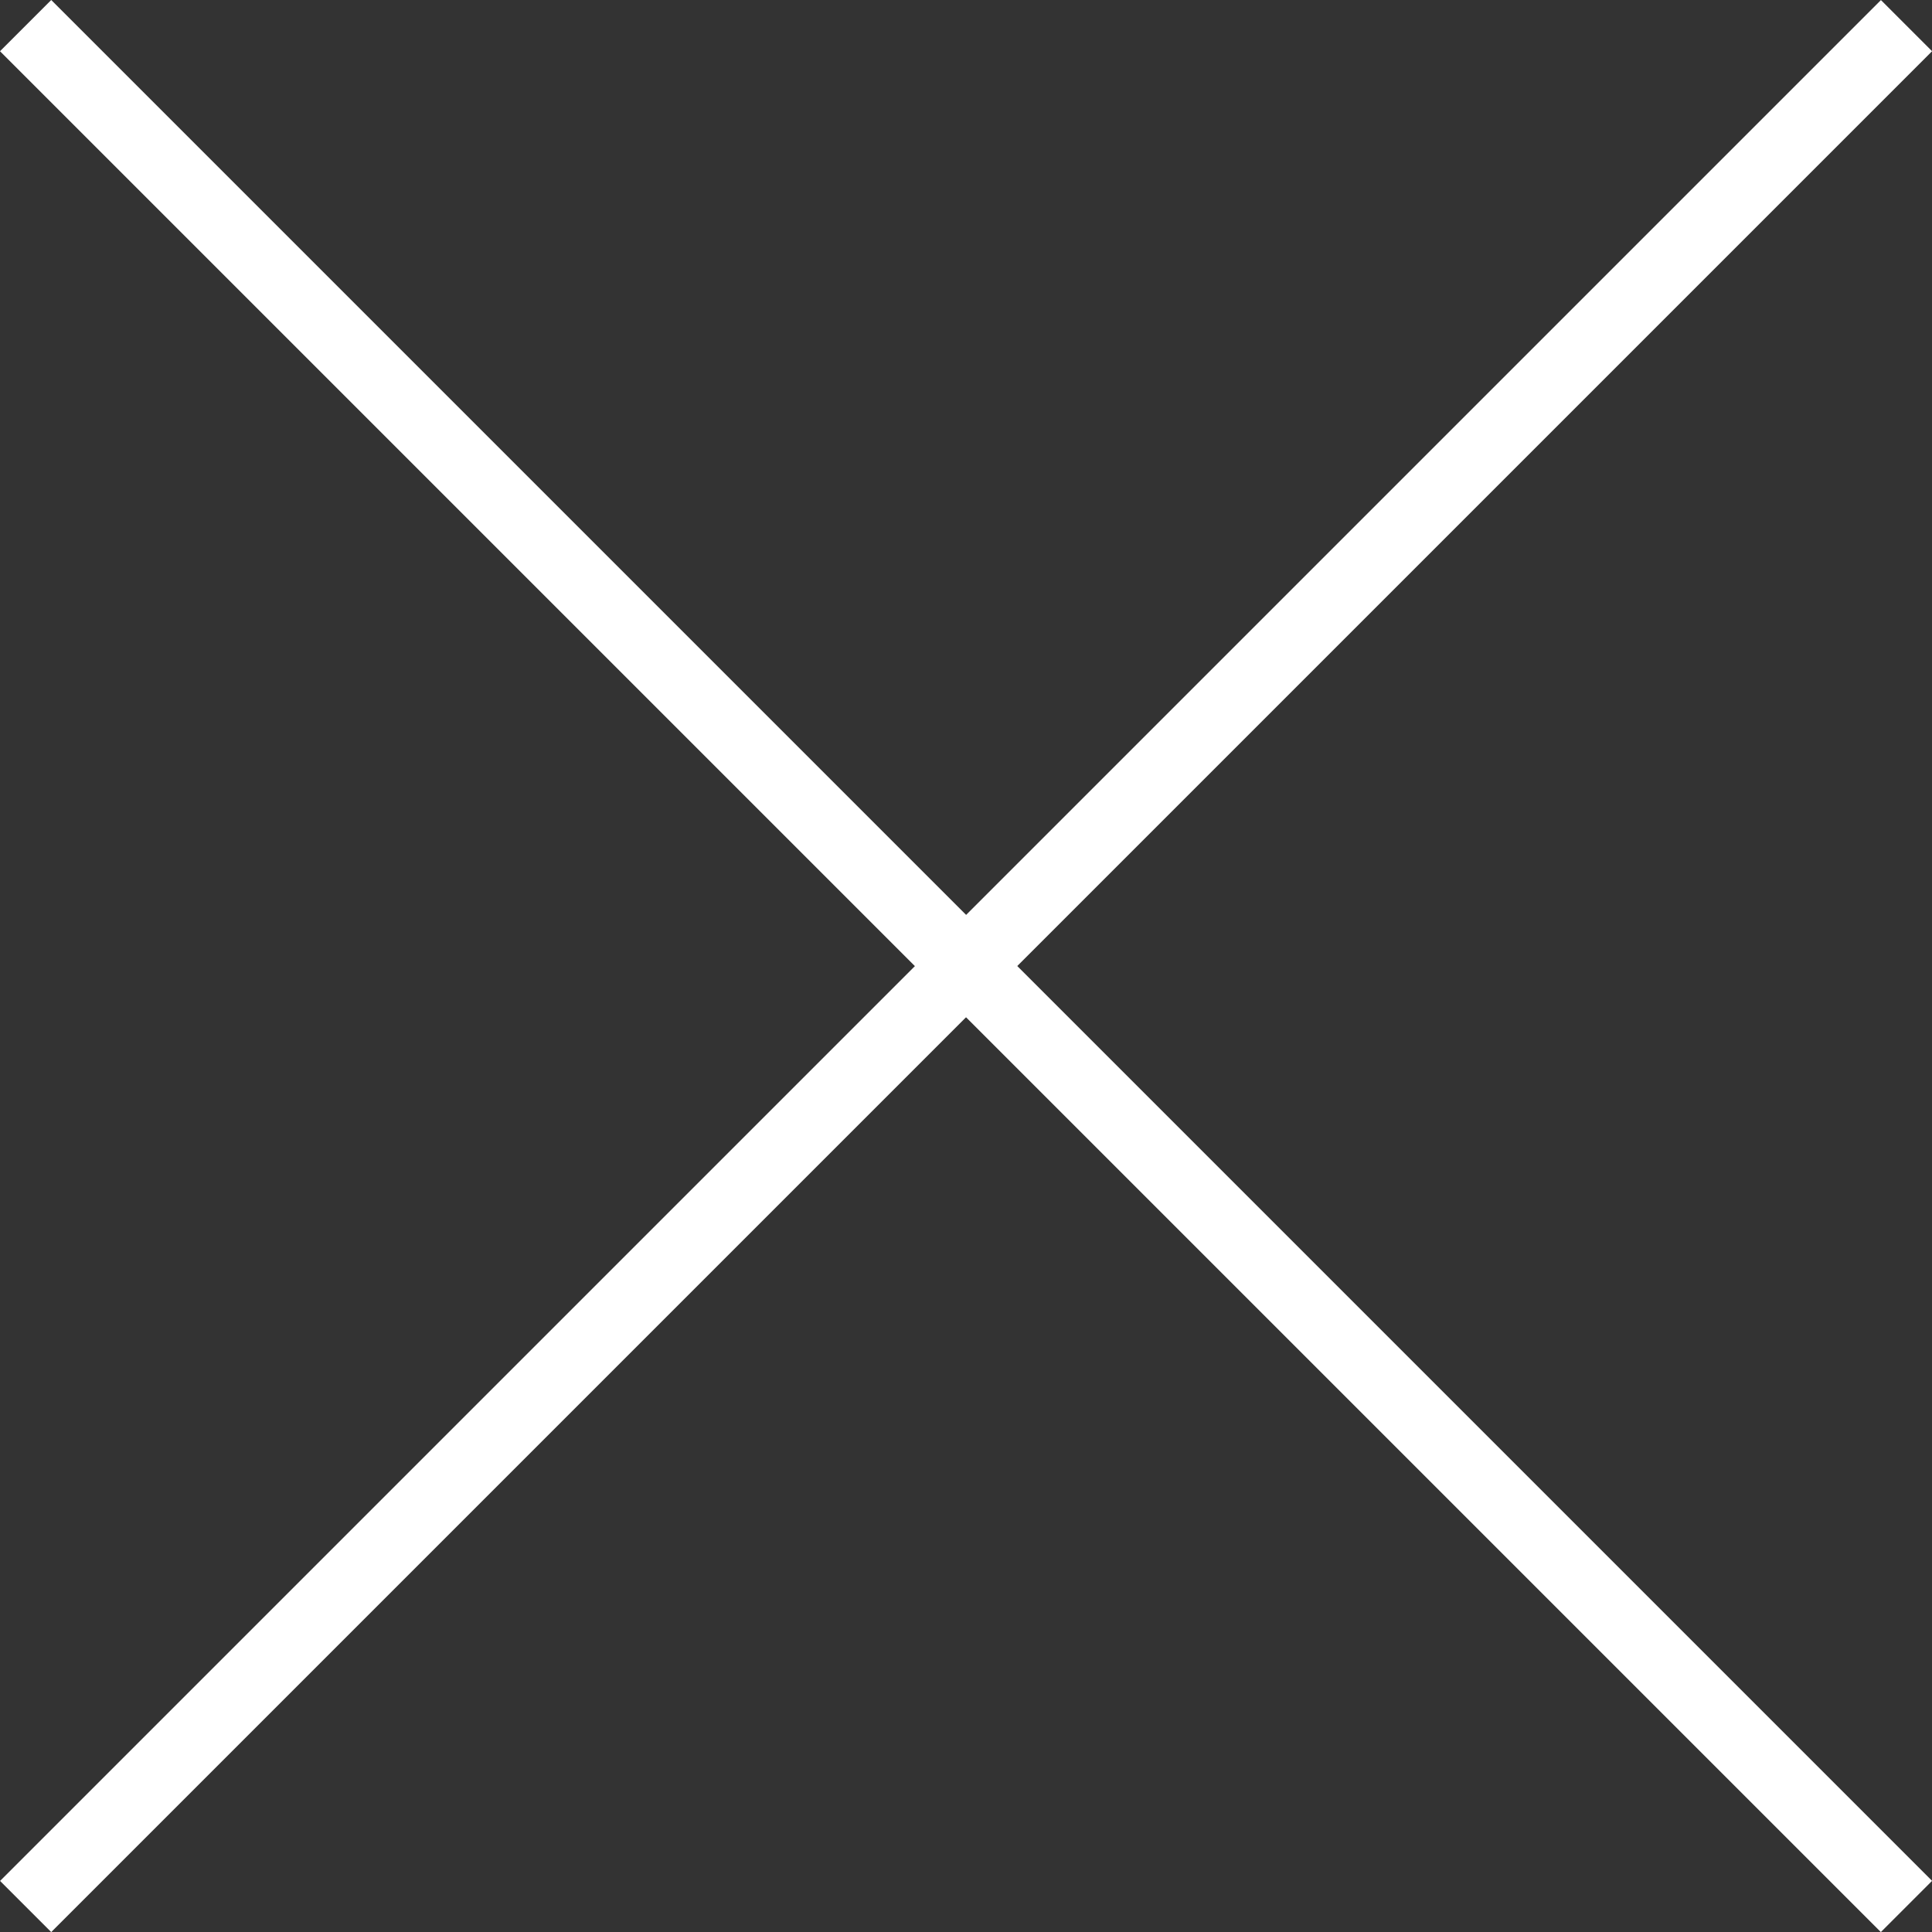
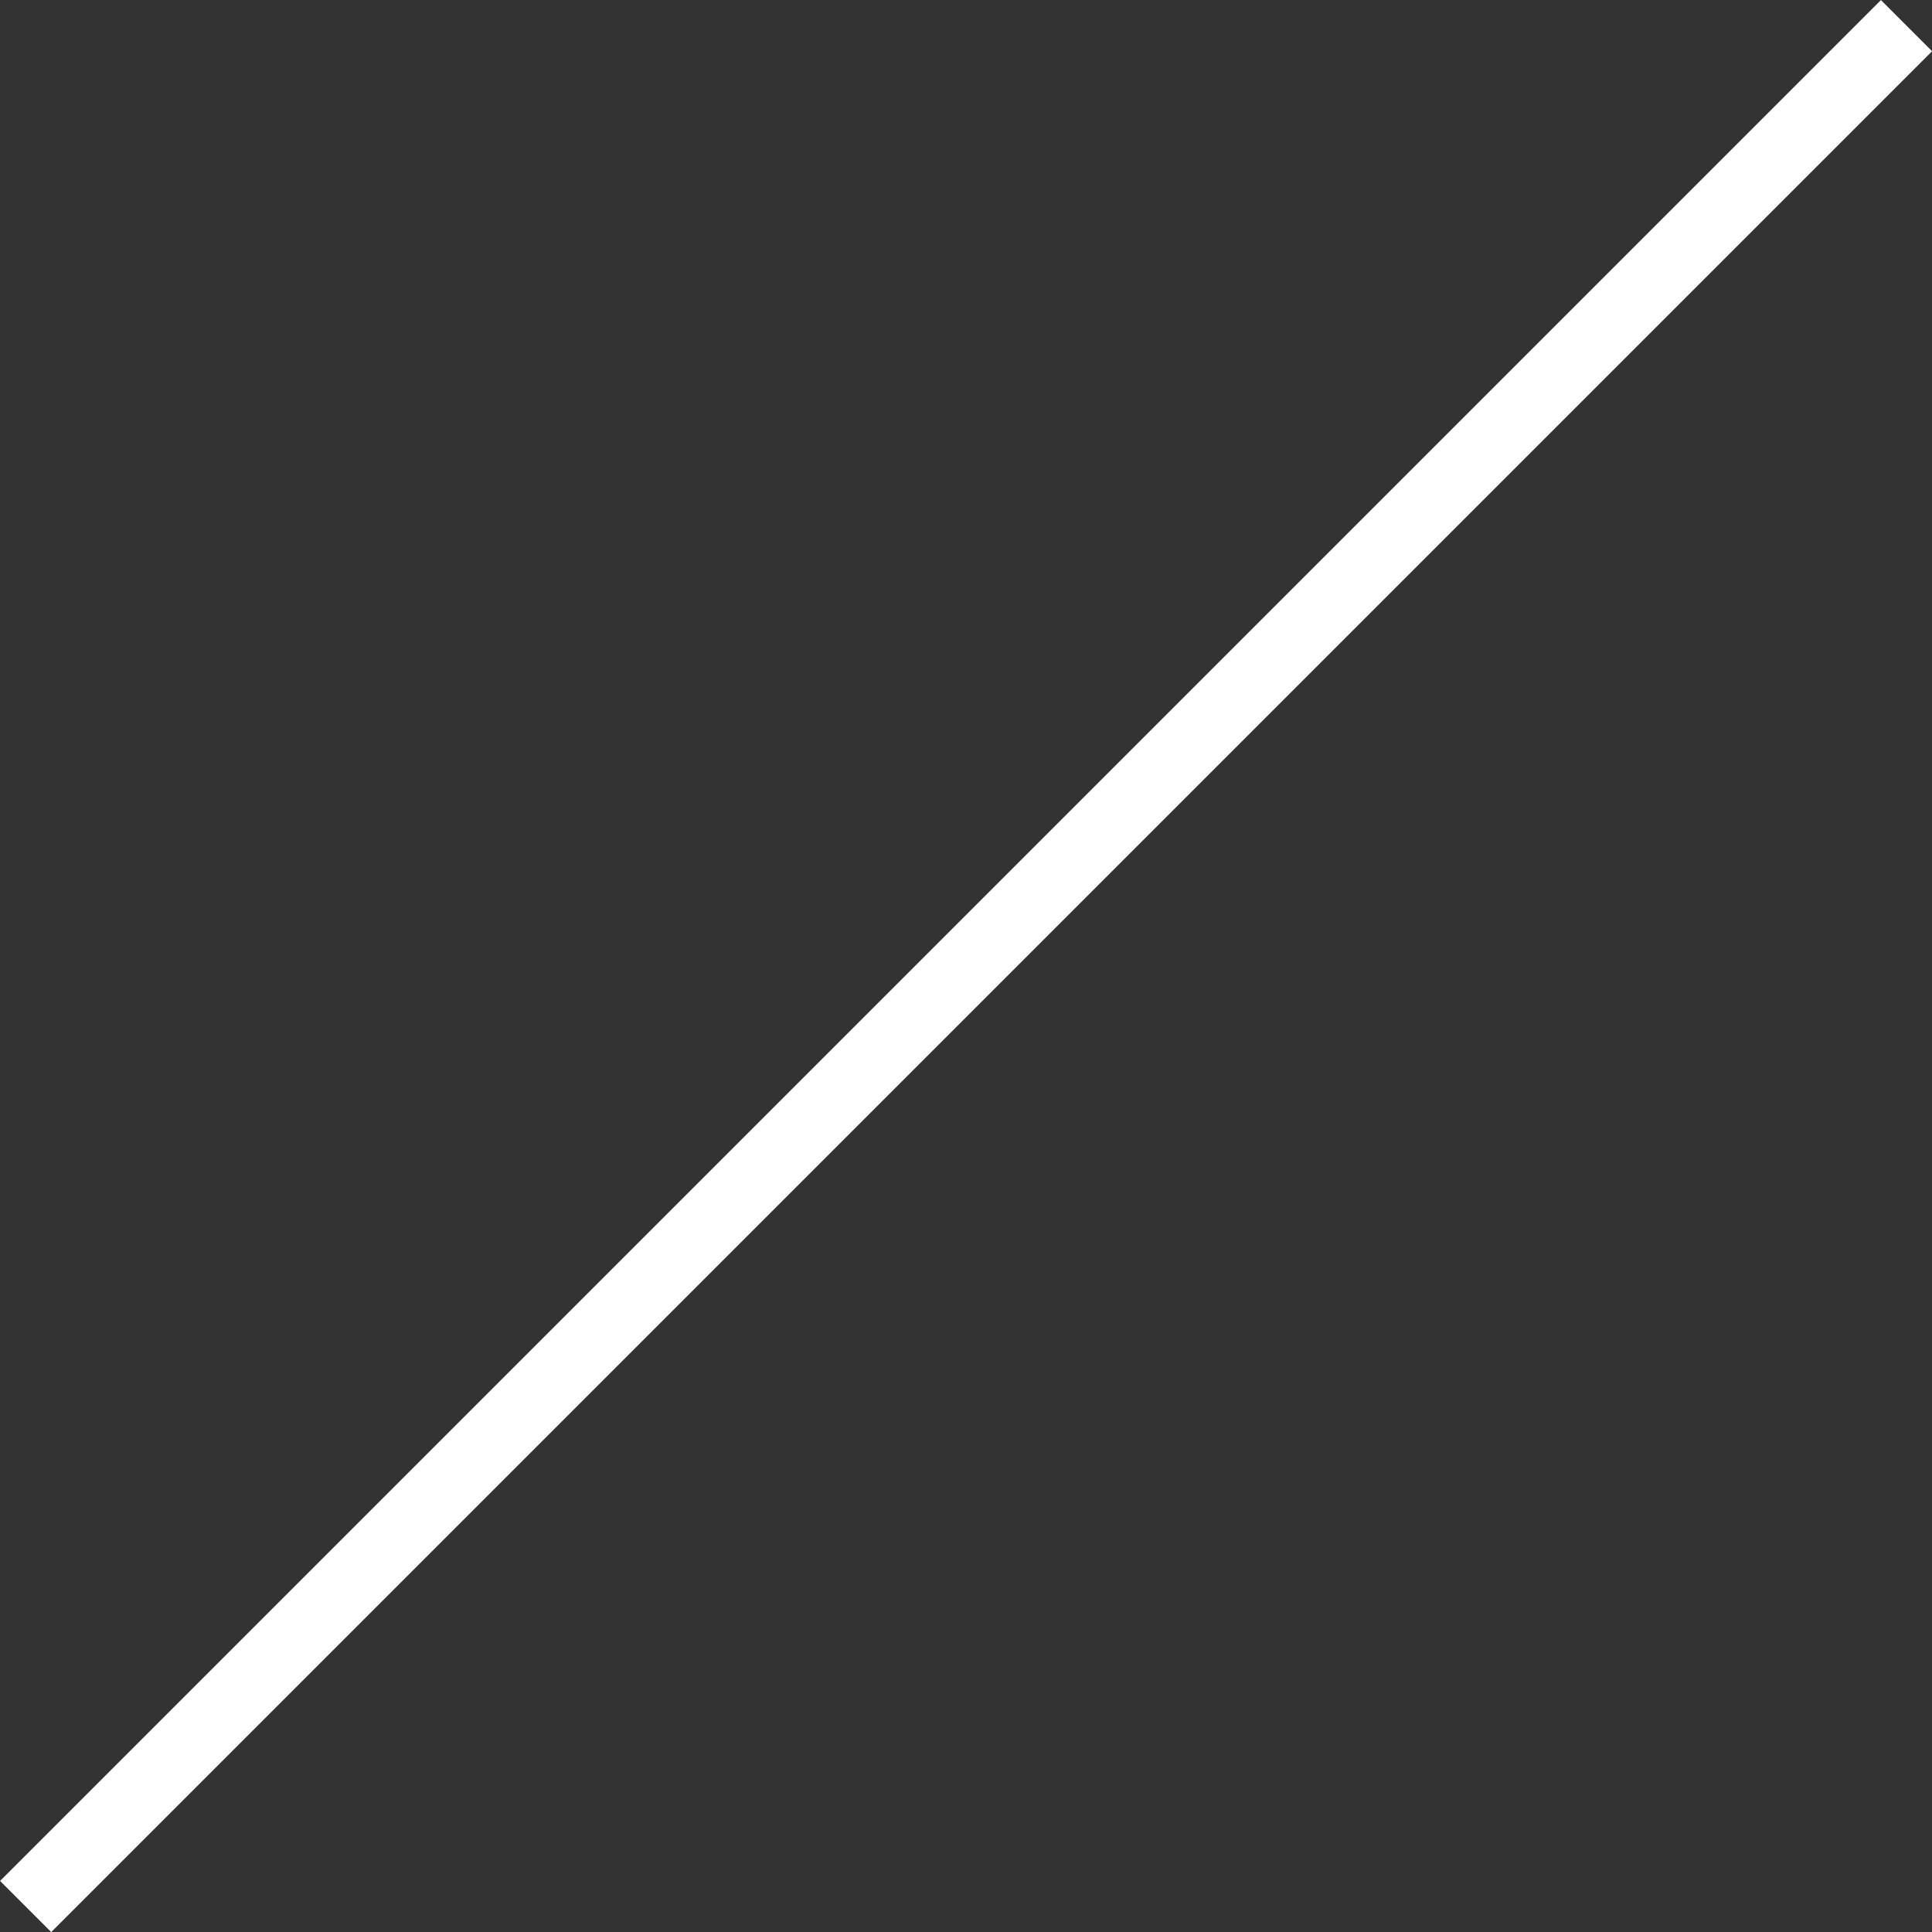
<svg xmlns="http://www.w3.org/2000/svg" width="26.707" height="26.707" viewBox="0 0 26.707 26.707">
  <rect x="0" y="0" width="26.707" height="26.707" fill="#333333" stroke="none" />
  <g transform="translate(-328.646 -19.646)">
-     <path d="M25.646,26.354l-26-26L.354-.354l26,26Z" transform="translate(329 20)" fill="#fff" />
-     <path d="M.354,26.354l-.707-.707,26-26,.707.707Z" transform="translate(329 20)" fill="#fff" />
+     <path d="M.354,26.354l-.707-.707,26-26,.707.707" transform="translate(329 20)" fill="#fff" />
  </g>
</svg>